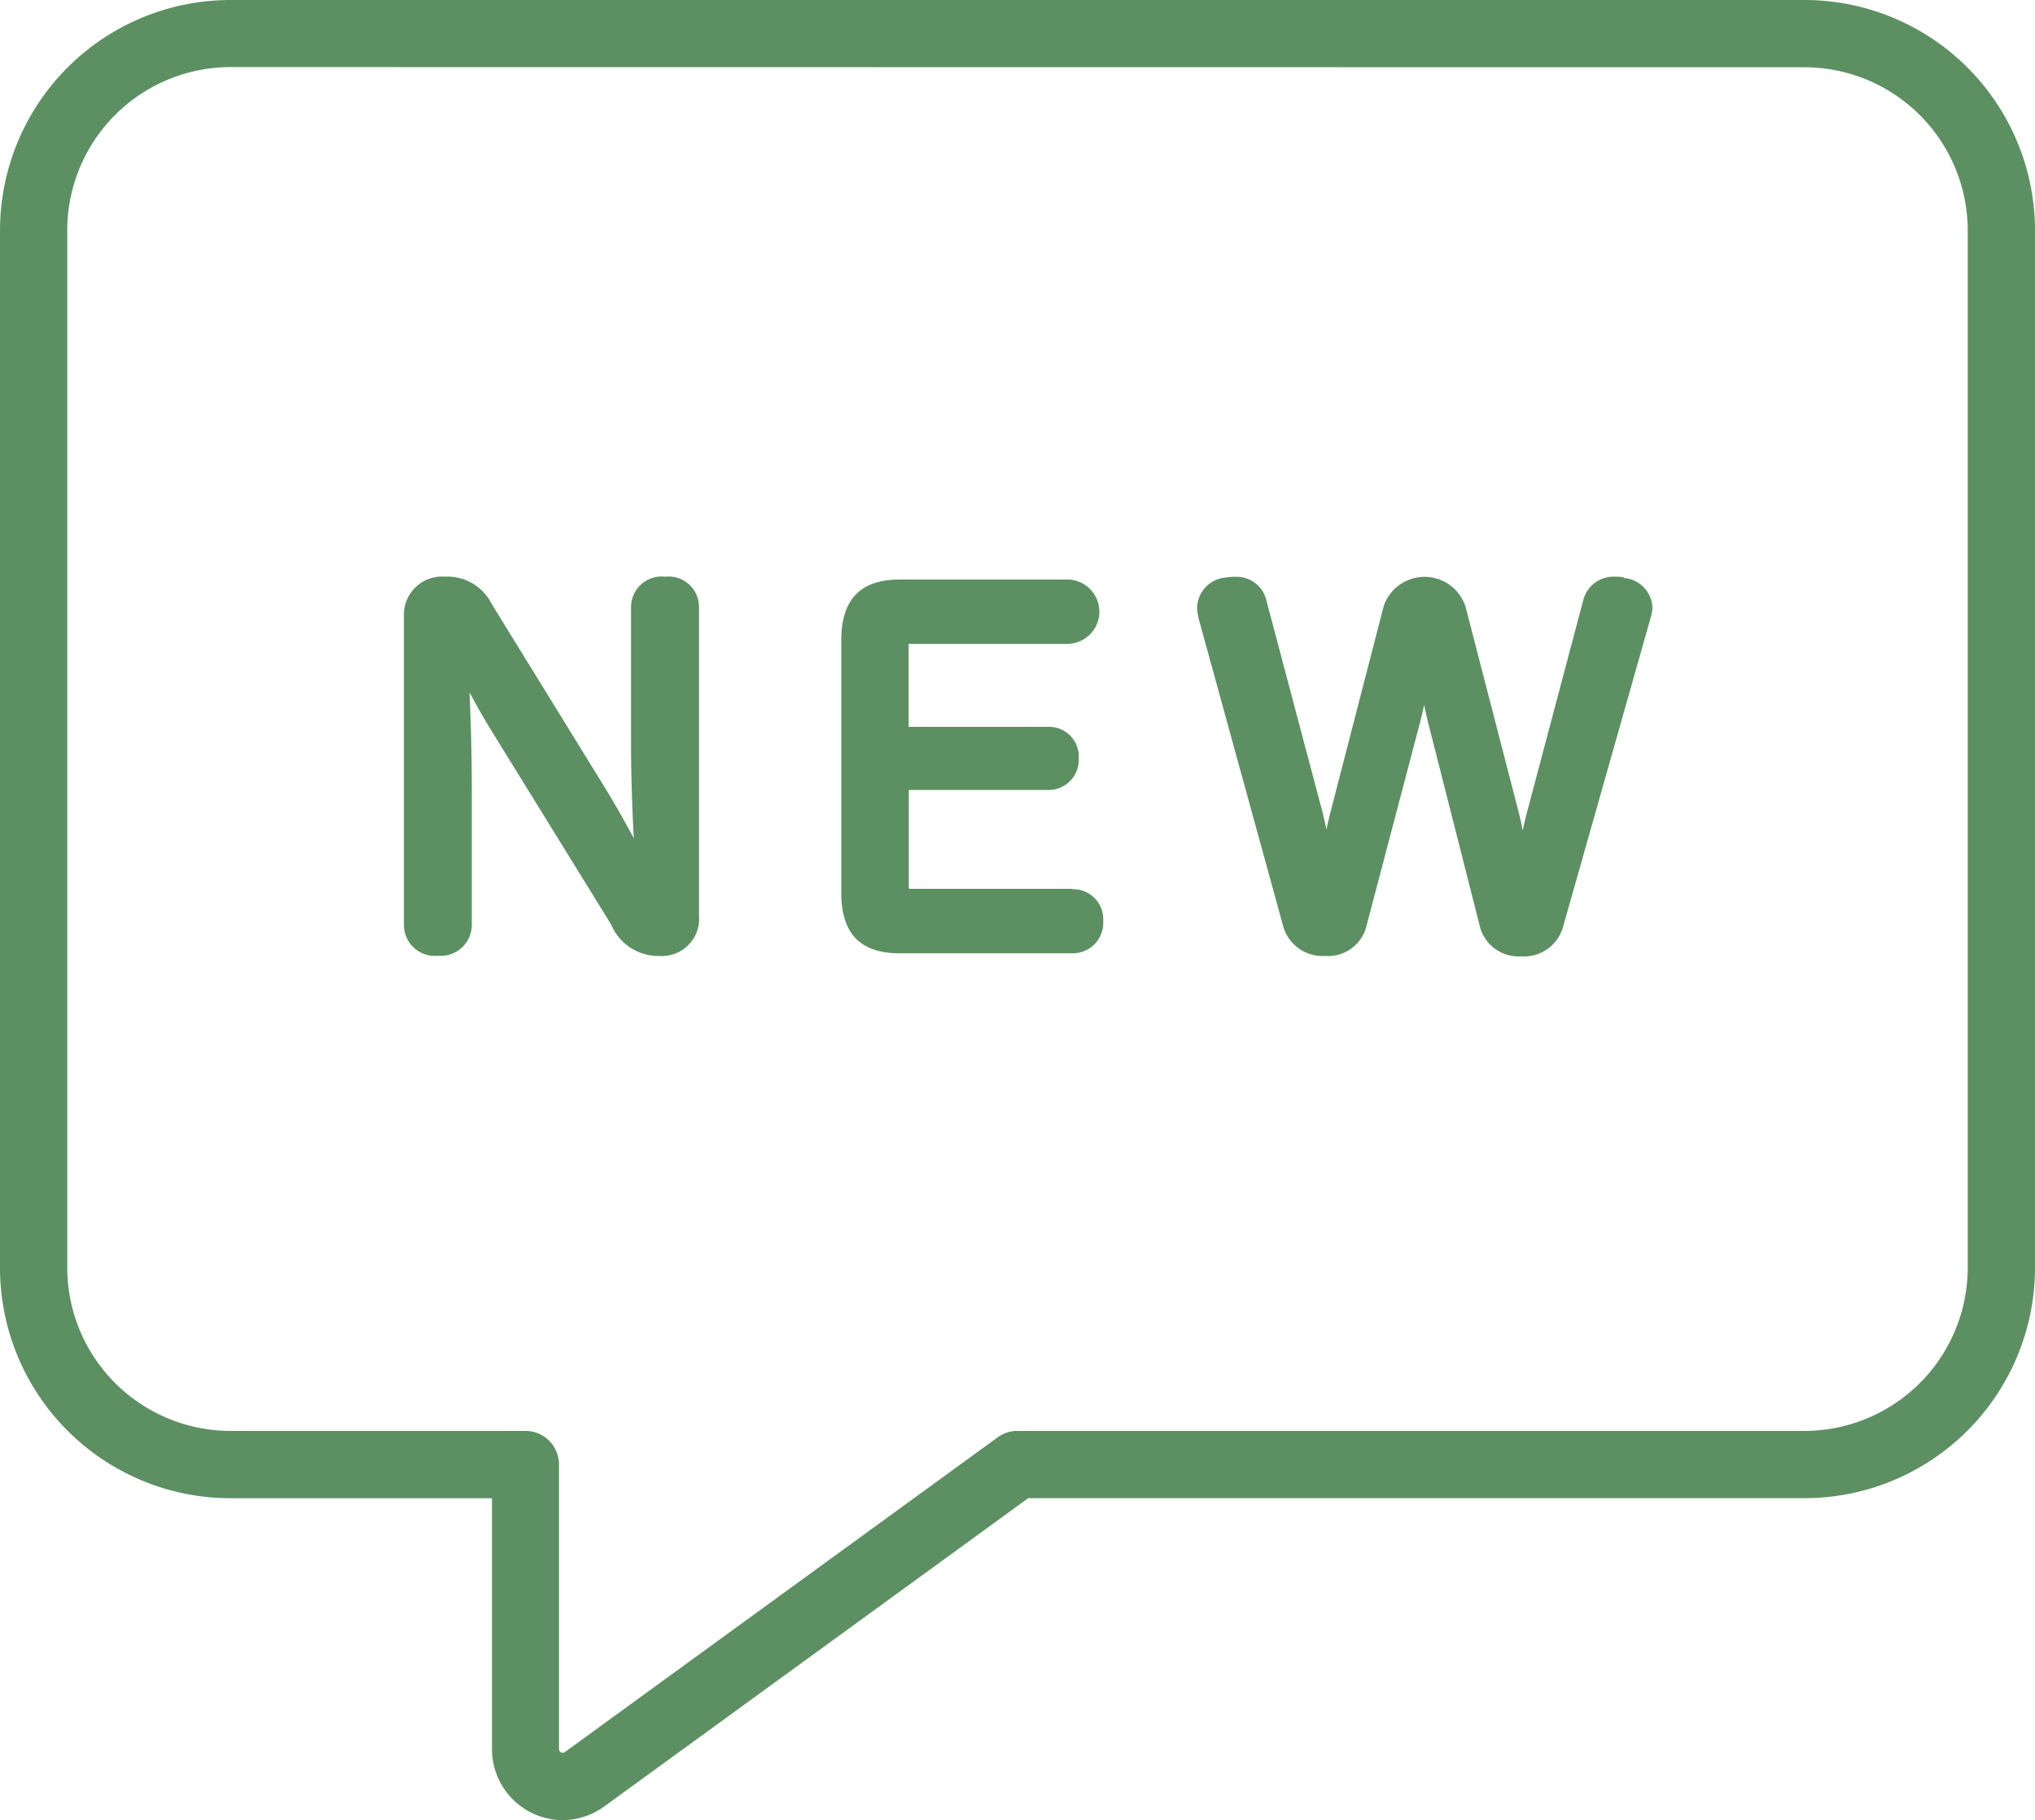
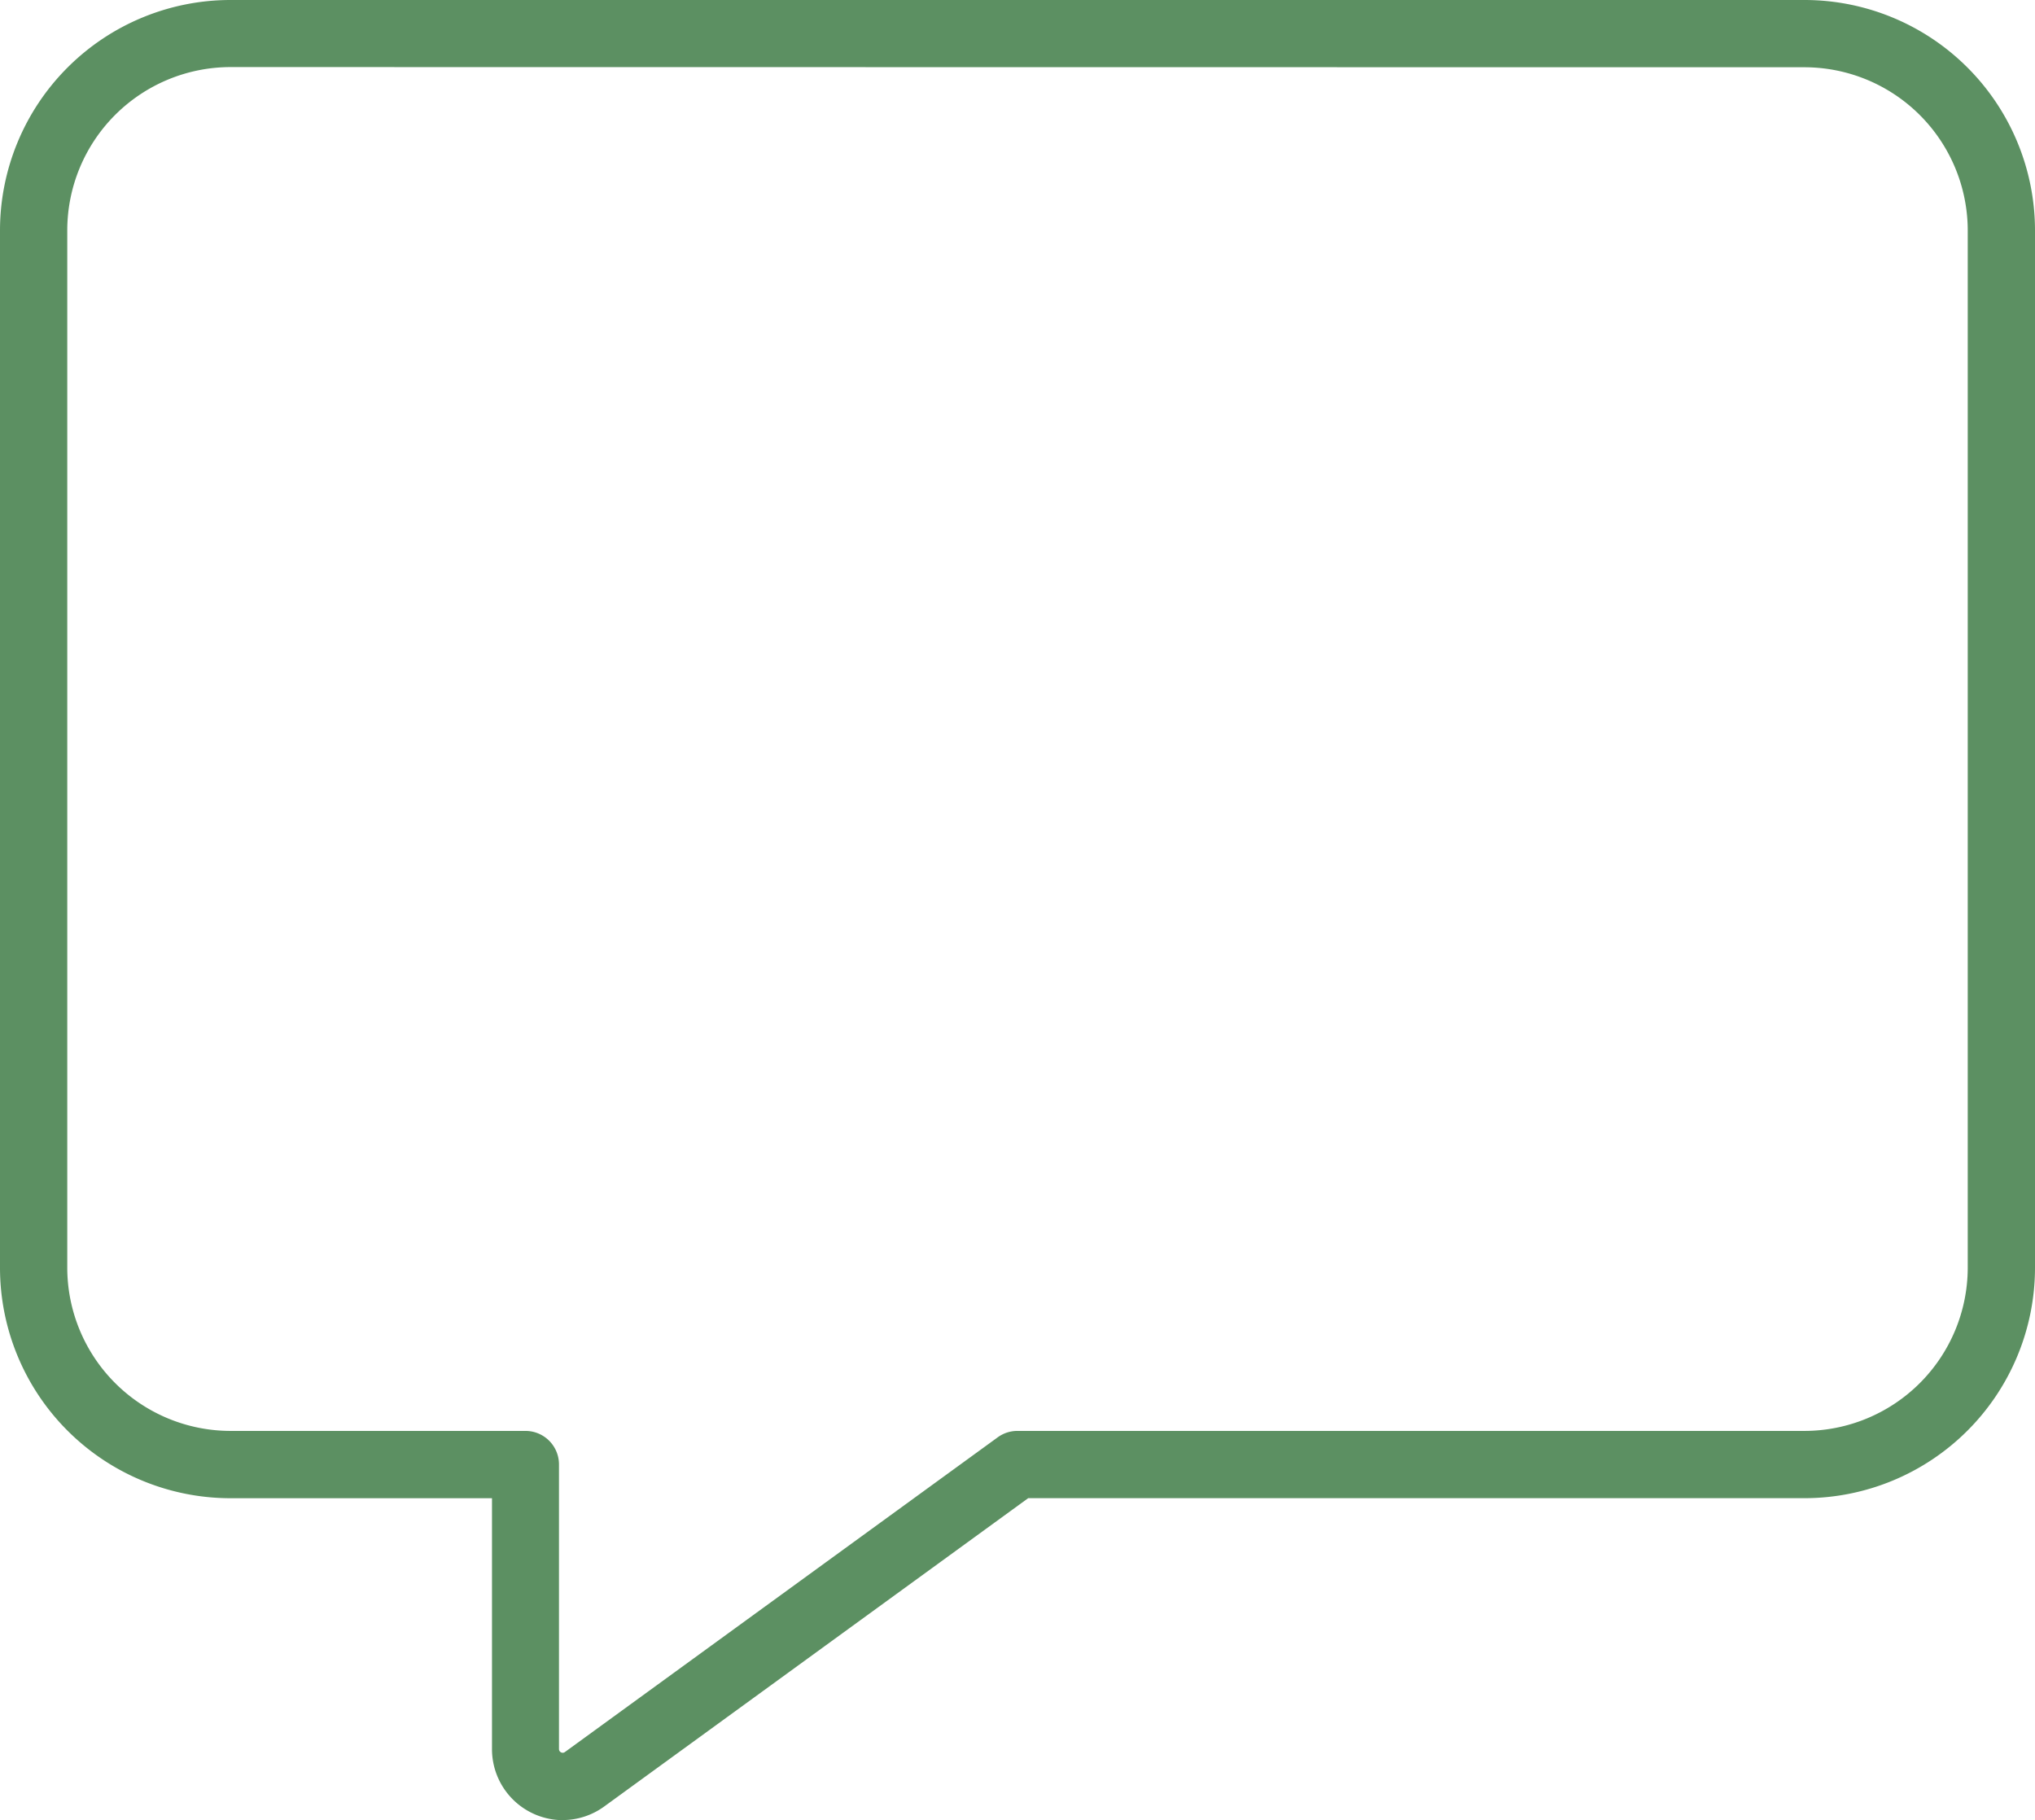
<svg xmlns="http://www.w3.org/2000/svg" width="44.928" height="40.187" viewBox="0 0 44.928 40.187">
  <g id="グループ_6900" data-name="グループ 6900" transform="translate(-14230.691 13500.593)">
    <path id="パス_8392" data-name="パス 8392" d="M12.426,40.594a1.568,1.568,0,0,1-1.564-1.565V33.486H5.085A5.091,5.091,0,0,1,0,28.4V5.492A5.091,5.091,0,0,1,5.085.407H39.843a5.091,5.091,0,0,1,5.085,5.085V28.4a5.091,5.091,0,0,1-5.085,5.085H22.7l-9.36,6.807a1.561,1.561,0,0,1-.919.3M5.085,1.888a3.608,3.608,0,0,0-3.6,3.6V28.4a3.608,3.608,0,0,0,3.6,3.6H11.6a.74.74,0,0,1,.741.74v6.284a.082.082,0,0,0,.131.066l9.554-6.948a.736.736,0,0,1,.436-.142H39.843a3.608,3.608,0,0,0,3.6-3.6V5.492a3.608,3.608,0,0,0-3.6-3.6Z" transform="translate(14230.691 -13501)" fill="#5c9062" />
-     <path id="パス_8393" data-name="パス 8393" d="M14.686,13.14a.676.676,0,0,0-.754.685v2.991c0,.741.027,1.481.061,2.1-.214-.4-.442-.8-.649-1.136l-2.49-4.041a1.093,1.093,0,0,0-1.036-.6.841.841,0,0,0-.9.872v6.813a.683.683,0,0,0,.754.685.685.685,0,0,0,.744-.685V17.794c0-.73-.021-1.466-.05-2.1.169.315.347.629.51.888l2.617,4.238a1.131,1.131,0,0,0,1.067.694.823.823,0,0,0,.872-.9V13.825a.671.671,0,0,0-.744-.685" transform="translate(14230.691 -13501)" fill="#5c9062" />
-     <path id="パス_8394" data-name="パス 8394" d="M23.681,20.032H20.146c-.054,0-.083-.009-.082,0a.139.139,0,0,1,0-.033v-2.15h3.087a.665.665,0,0,0,.665-.694.656.656,0,0,0-.665-.7H20.061V14.684a.39.39,0,0,1,0-.062.289.289,0,0,1,.051,0h3.476a.71.71,0,0,0,0-1.419H19.86c-.866,0-1.287.441-1.287,1.346v5.57c0,.9.421,1.336,1.287,1.336h3.821a.673.673,0,0,0,.675-.715.661.661,0,0,0-.675-.7" transform="translate(14230.691 -13501)" fill="#5c9062" />
-     <path id="パス_8395" data-name="パス 8395" d="M35.853,13.156a.805.805,0,0,0-.185-.016.69.69,0,0,0-.715.524l-1.244,4.691c-.03.111-.06.244-.091.389-.029-.147-.058-.282-.088-.4L32.355,13.8a.952.952,0,0,0-1.806-.012l-1.175,4.55c-.03.115-.06.245-.089.384-.03-.144-.06-.278-.09-.394l-1.234-4.657a.676.676,0,0,0-.7-.528.893.893,0,0,0-.186.014.689.689,0,0,0-.646.661.988.988,0,0,0,.025.193l0,.02,1.867,6.794a.9.9,0,0,0,.931.688.873.873,0,0,0,.921-.679v0l1.175-4.465c.033-.127.064-.263.094-.4.029.148.061.291.095.422l1.125,4.431a.881.881,0,0,0,.923.7.894.894,0,0,0,.931-.677l1.938-6.841a.747.747,0,0,0,.028-.187.683.683,0,0,0-.638-.649" transform="translate(14230.691 -13501)" fill="#5c9062" />
  </g>
</svg>